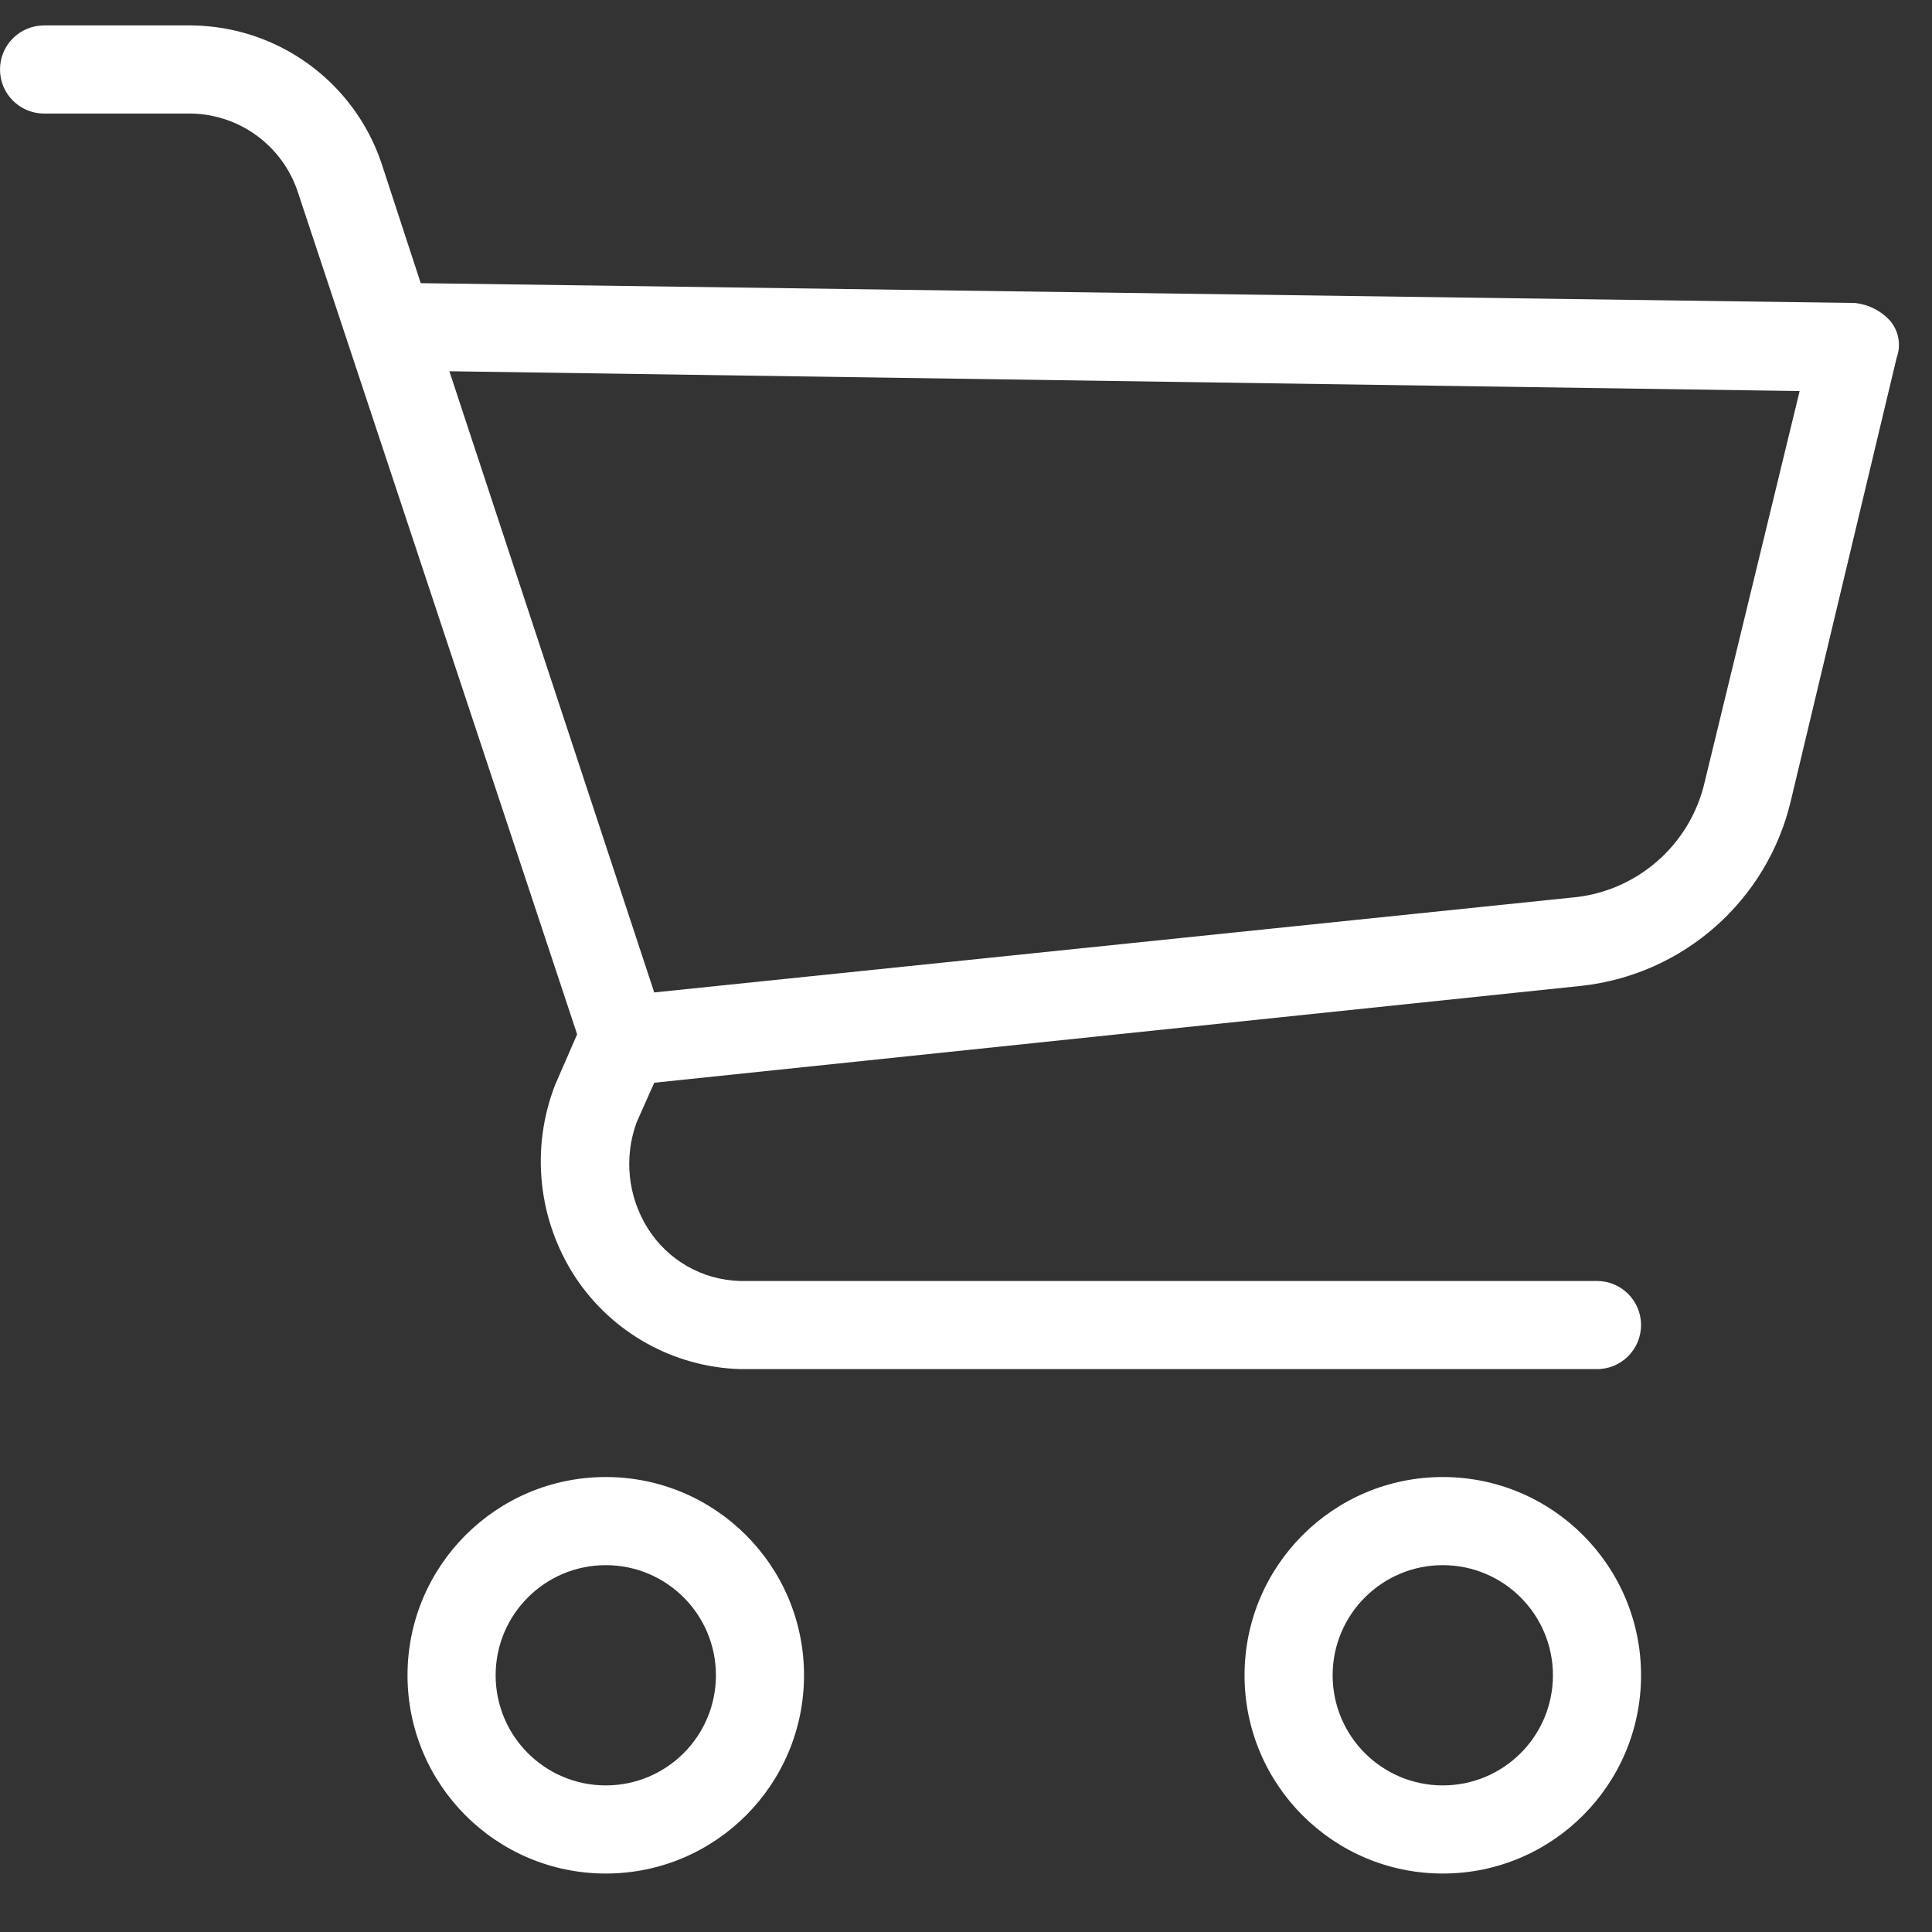
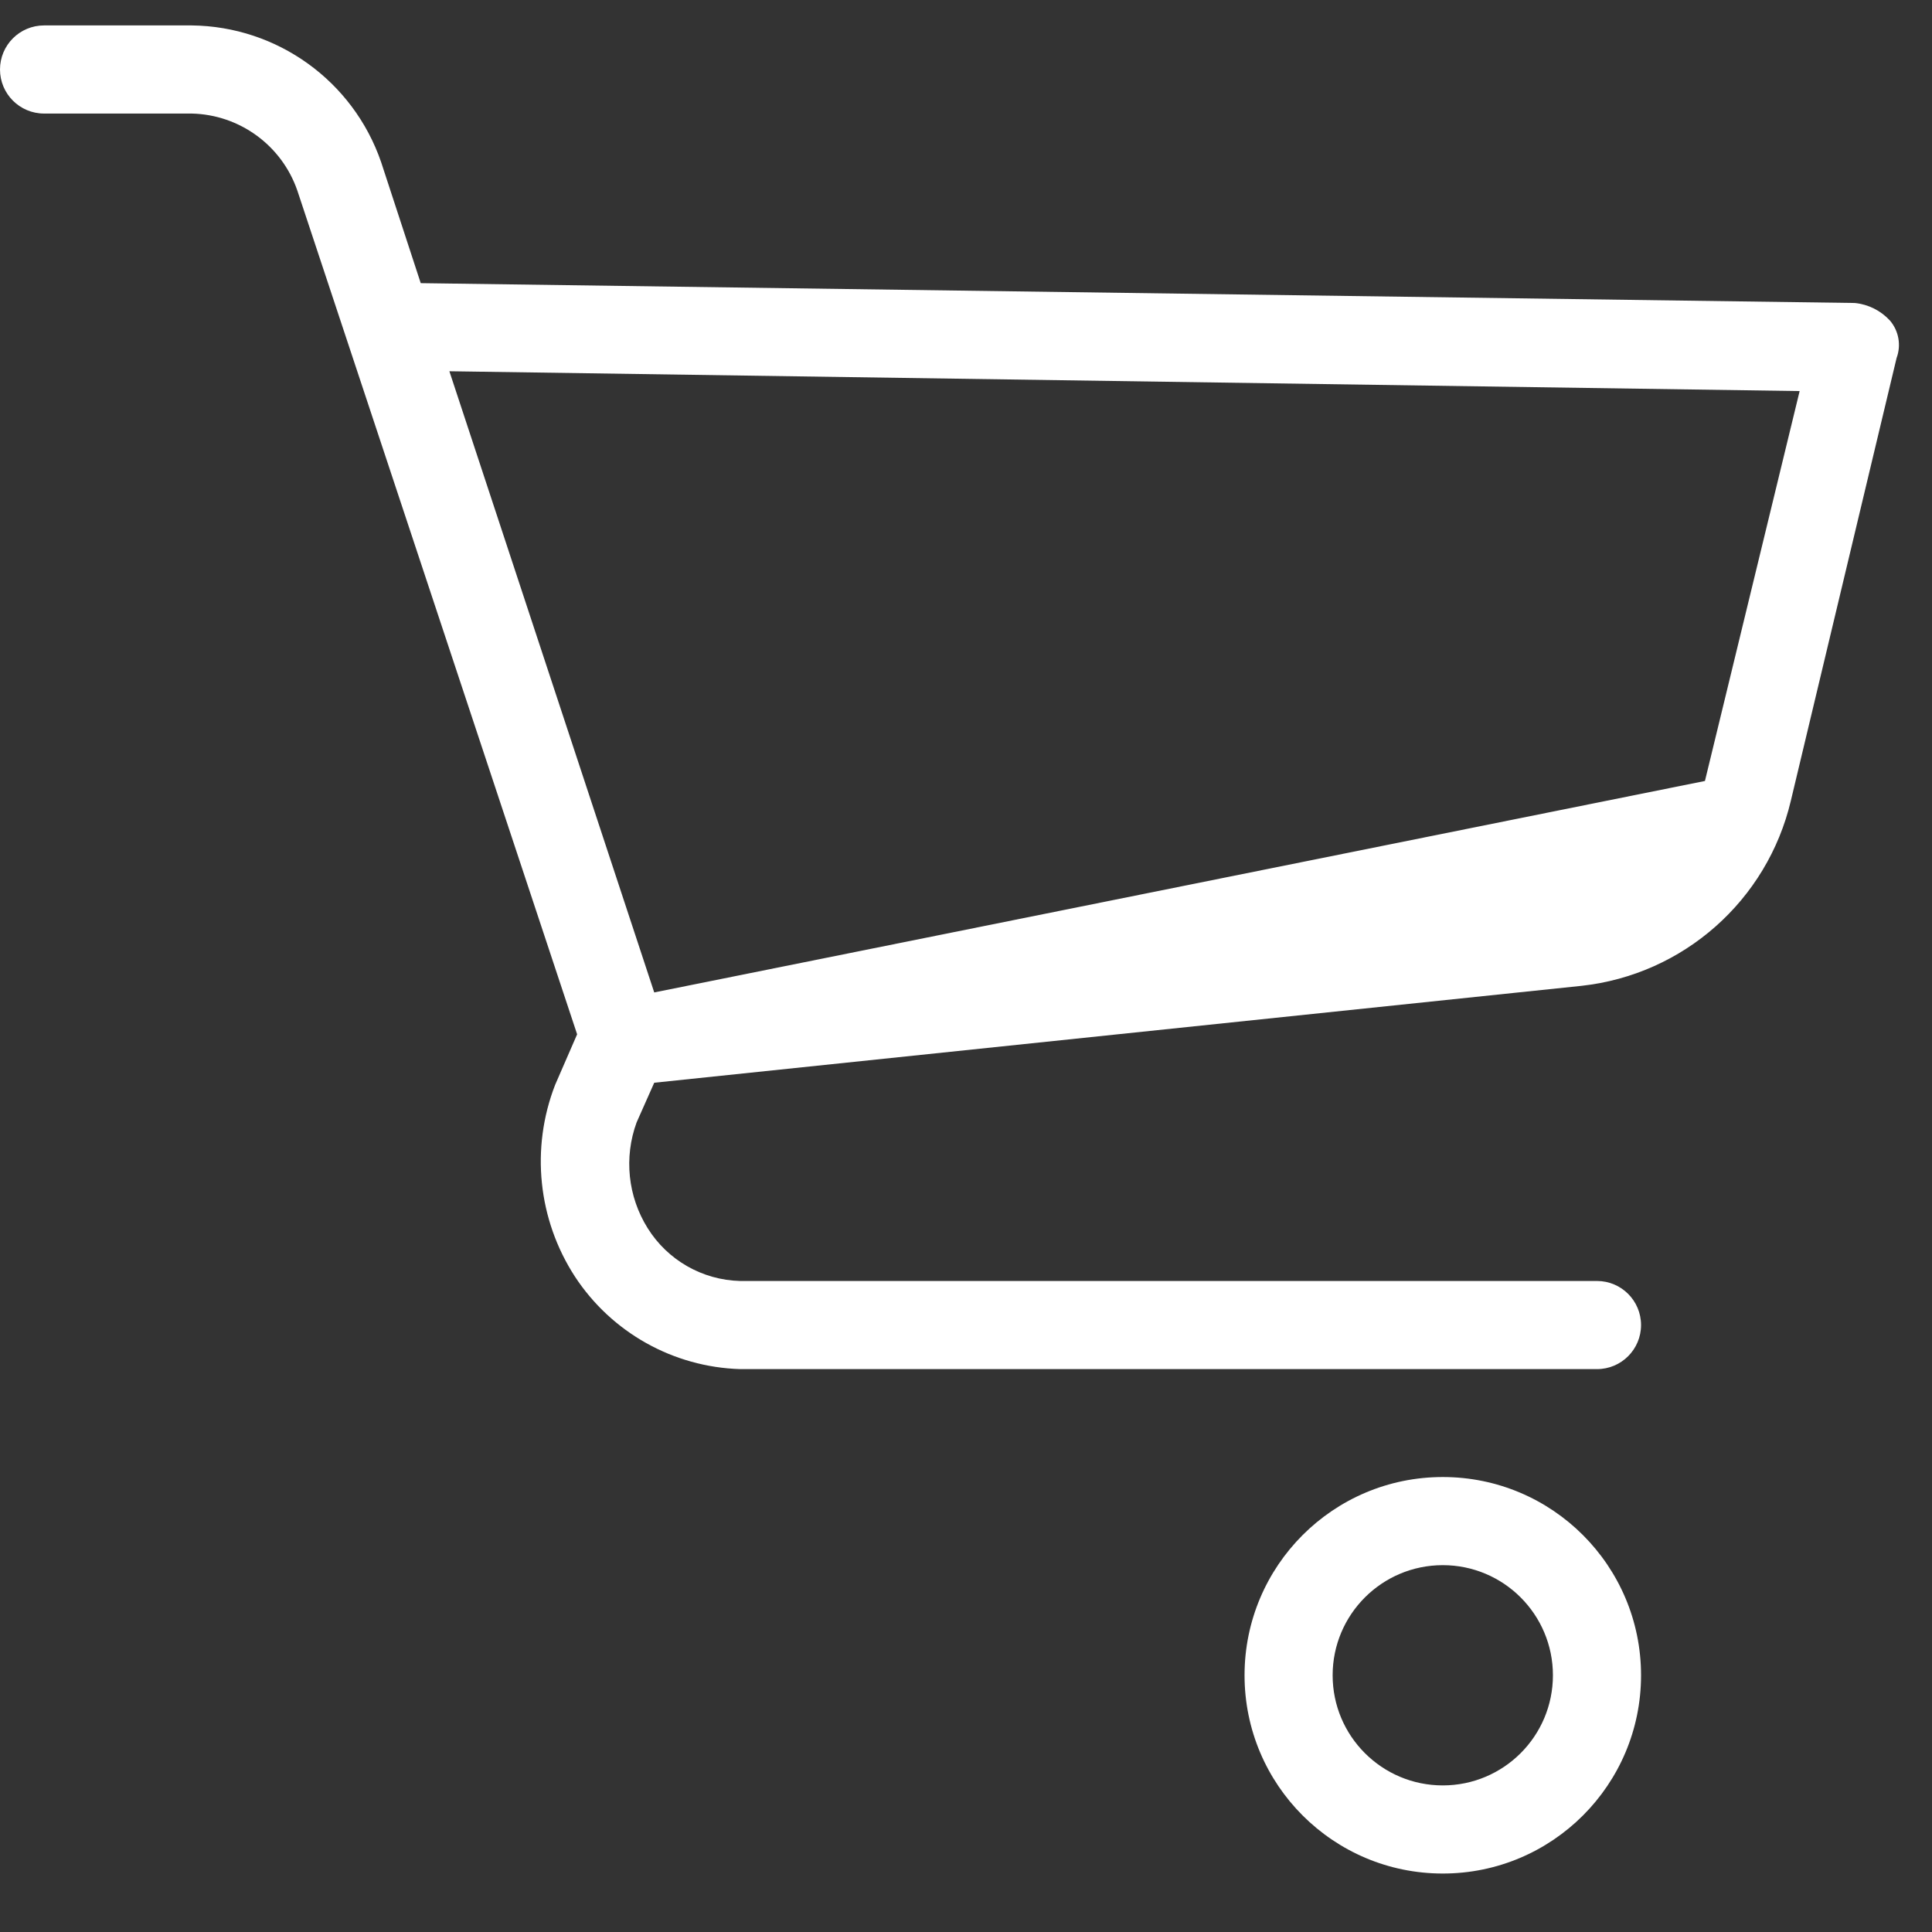
<svg xmlns="http://www.w3.org/2000/svg" width="57" height="57" viewBox="0 0 57 57" fill="none">
  <rect x="0" y="0" width="57" height="57" fill="#333333" stroke="none" />
  <g clip-path="url(#clip0)">
-     <path d="M17.872 43.577C14.642 43.577 12.023 46.196 12.023 49.426C12.023 52.656 14.642 55.275 17.872 55.275C21.103 55.275 23.721 52.656 23.721 49.426C23.721 46.196 21.103 43.577 17.872 43.577ZM17.872 52.675C16.078 52.675 14.623 51.221 14.623 49.426C14.623 47.632 16.078 46.177 17.872 46.177C19.667 46.177 21.122 47.632 21.122 49.426C21.122 51.221 19.667 52.675 17.872 52.675Z" fill="white" />
    <path d="M42.567 43.577C39.336 43.577 36.718 46.196 36.718 49.426C36.718 52.656 39.337 55.275 42.567 55.275C45.797 55.275 48.416 52.656 48.416 49.426C48.416 46.196 45.797 43.577 42.567 43.577ZM42.567 52.675C40.772 52.675 39.317 51.221 39.317 49.426C39.317 47.632 40.772 46.177 42.567 46.177C44.361 46.177 45.816 47.632 45.816 49.426C45.816 51.221 44.361 52.675 42.567 52.675Z" fill="white" />
-     <path d="M55.76 9.458C55.489 9.163 55.119 8.978 54.72 8.939L12.413 8.354L11.243 4.779C10.419 2.39 8.181 0.777 5.654 0.75H1.3C0.582 0.75 0 1.332 0 2.05C0 2.768 0.582 3.35 1.3 3.35H5.654C7.067 3.381 8.312 4.288 8.773 5.624L17.027 30.515L16.377 32.009C15.652 33.878 15.87 35.982 16.962 37.663C18.044 39.314 19.863 40.333 21.836 40.393H47.117C47.834 40.393 48.416 39.811 48.416 39.093C48.416 38.375 47.834 37.793 47.117 37.793H21.836C20.722 37.765 19.696 37.179 19.107 36.233C18.523 35.299 18.404 34.148 18.782 33.114L19.302 31.944L46.661 29.085C49.667 28.754 52.139 26.568 52.835 23.626L55.955 10.563C56.095 10.187 56.021 9.764 55.76 9.458ZM50.301 23.041C49.879 24.935 48.271 26.332 46.337 26.485L19.302 29.28L13.258 10.953L53.095 11.538L50.301 23.041Z" fill="white" />
+     <path d="M55.76 9.458C55.489 9.163 55.119 8.978 54.72 8.939L12.413 8.354L11.243 4.779C10.419 2.39 8.181 0.777 5.654 0.75H1.3C0.582 0.75 0 1.332 0 2.05C0 2.768 0.582 3.35 1.3 3.35H5.654C7.067 3.381 8.312 4.288 8.773 5.624L17.027 30.515L16.377 32.009C15.652 33.878 15.87 35.982 16.962 37.663C18.044 39.314 19.863 40.333 21.836 40.393H47.117C47.834 40.393 48.416 39.811 48.416 39.093C48.416 38.375 47.834 37.793 47.117 37.793H21.836C20.722 37.765 19.696 37.179 19.107 36.233C18.523 35.299 18.404 34.148 18.782 33.114L19.302 31.944L46.661 29.085C49.667 28.754 52.139 26.568 52.835 23.626L55.955 10.563C56.095 10.187 56.021 9.764 55.76 9.458ZM50.301 23.041L19.302 29.28L13.258 10.953L53.095 11.538L50.301 23.041Z" fill="white" />
  </g>
  <defs>
    <clipPath id="clip0">
      <rect width="56.025" height="56.025" fill="white" />
    </clipPath>
  </defs>
</svg>